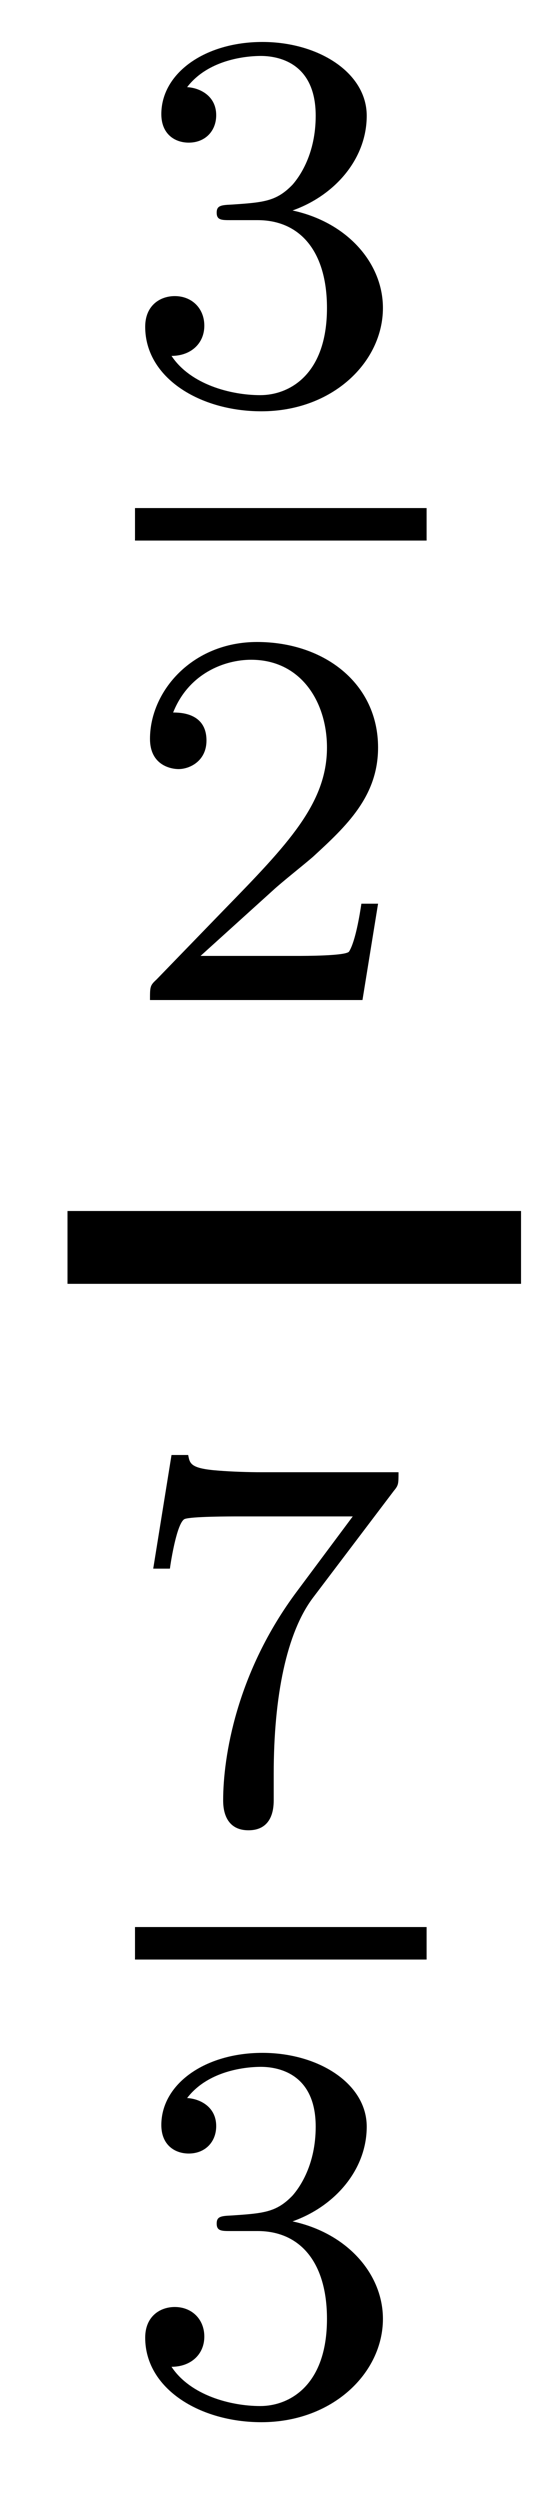
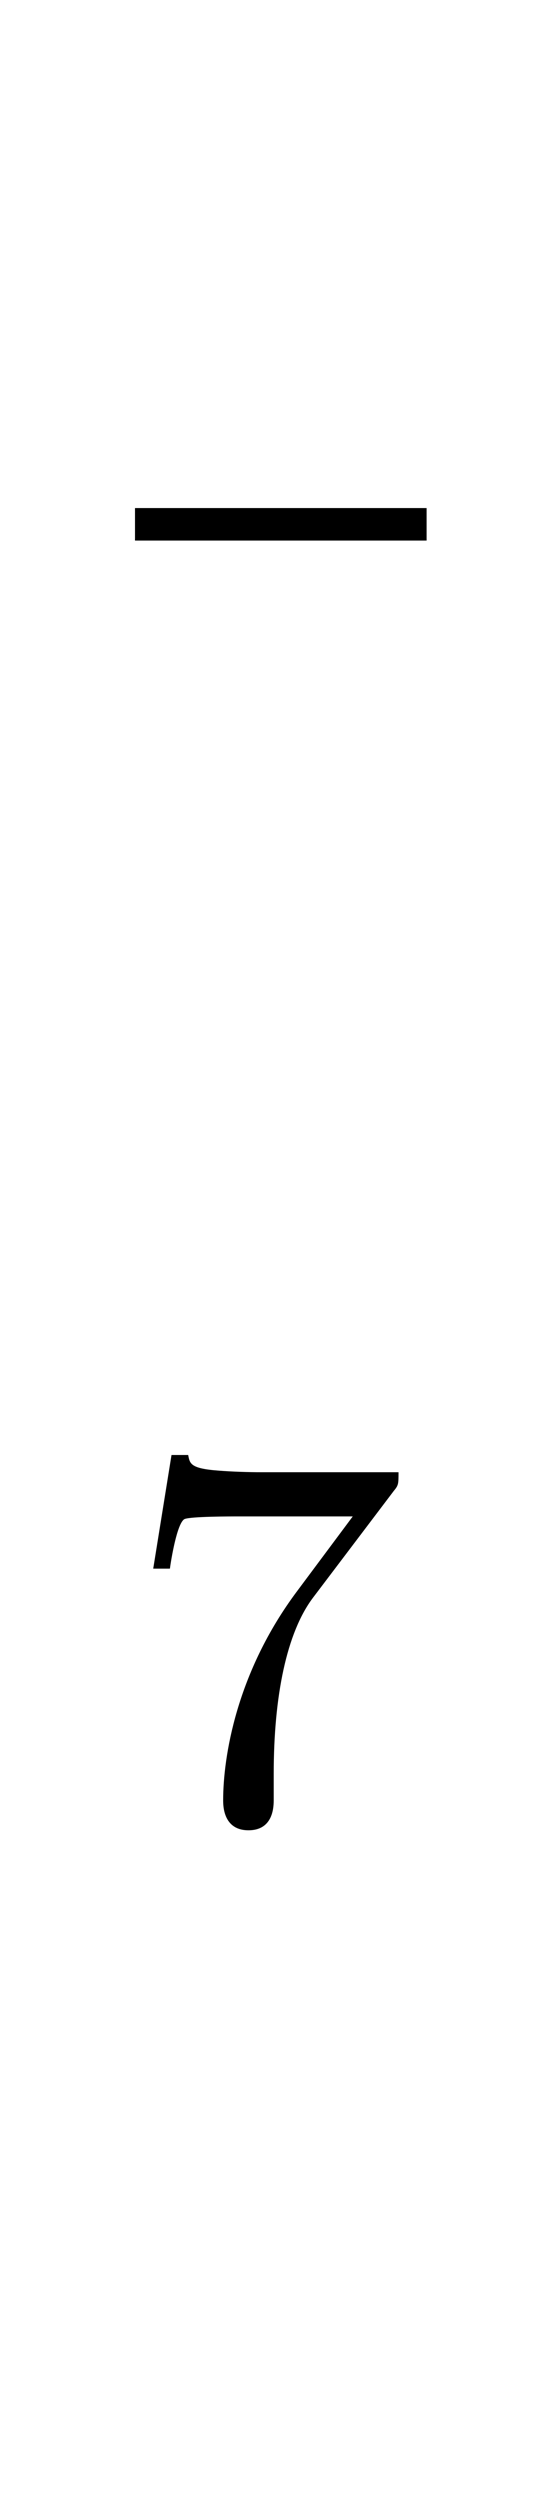
<svg xmlns="http://www.w3.org/2000/svg" height="37pt" version="1.1" viewBox="0 -37 8 37" width="8pt">
  <g id="page1">
    <g transform="matrix(1 0 0 1 -129 630)">
-       <path d="M132.816 -663.742C133.446 -663.742 133.844 -663.279 133.844 -662.442C133.844 -661.447 133.278 -661.152 132.856 -661.152C132.417 -661.152 131.82 -661.311 131.541 -661.733C131.828 -661.733 132.027 -661.917 132.027 -662.18C132.027 -662.435 131.844 -662.618 131.589 -662.618C131.374 -662.618 131.151 -662.482 131.151 -662.164C131.151 -661.407 131.963 -660.913 132.872 -660.913C133.932 -660.913 134.673 -661.646 134.673 -662.442C134.673 -663.104 134.147 -663.71 133.334 -663.885C133.963 -664.108 134.433 -664.65 134.433 -665.287C134.433 -665.925 133.717 -666.379 132.888 -666.379C132.035 -666.379 131.39 -665.917 131.39 -665.311C131.39 -665.016 131.589 -664.889 131.796 -664.889C132.043 -664.889 132.203 -665.064 132.203 -665.295C132.203 -665.59 131.948 -665.702 131.772 -665.71C132.107 -666.148 132.72 -666.172 132.864 -666.172C133.071 -666.172 133.677 -666.108 133.677 -665.287C133.677 -664.729 133.446 -664.395 133.334 -664.267C133.095 -664.02 132.912 -664.004 132.426 -663.972C132.274 -663.965 132.21 -663.957 132.21 -663.853C132.21 -663.742 132.282 -663.742 132.417 -663.742H132.816Z" fill-rule="evenodd" />
      <path d="M131 -659H135.32V-659.481H131" />
-       <path d="M133.047 -653.826C133.175 -653.945 133.509 -654.208 133.637 -654.32C134.131 -654.774 134.601 -655.212 134.601 -655.937C134.601 -656.885 133.804 -657.499 132.808 -657.499C131.852 -657.499 131.222 -656.774 131.222 -656.065C131.222 -655.674 131.533 -655.618 131.645 -655.618C131.812 -655.618 132.059 -655.738 132.059 -656.041C132.059 -656.455 131.661 -656.455 131.565 -656.455C131.796 -657.037 132.33 -657.236 132.72 -657.236C133.462 -657.236 133.844 -656.607 133.844 -655.937C133.844 -655.108 133.262 -654.503 132.322 -653.539L131.318 -652.503C131.222 -652.415 131.222 -652.399 131.222 -652.2H134.37L134.601 -653.626H134.354C134.33 -653.467 134.266 -653.068 134.171 -652.917C134.123 -652.853 133.517 -652.853 133.39 -652.853H131.971L133.047 -653.826Z" fill-rule="evenodd" />
-       <path d="M130 -648H136.719V-649.078H130" />
      <path d="M134.832 -644.933C134.904 -645.02 134.904 -645.036 134.904 -645.212H132.88C132.681 -645.212 132.433 -645.22 132.234 -645.236C131.82 -645.267 131.812 -645.339 131.788 -645.467H131.541L131.27 -643.785H131.517C131.533 -643.905 131.621 -644.455 131.732 -644.518C131.82 -644.558 132.417 -644.558 132.537 -644.558H134.226L133.406 -643.458C132.497 -642.247 132.306 -640.988 132.306 -640.359C132.306 -640.279 132.306 -639.913 132.681 -639.913C133.055 -639.913 133.055 -640.271 133.055 -640.367V-640.749C133.055 -641.897 133.246 -642.837 133.637 -643.355L134.832 -644.933Z" fill-rule="evenodd" />
-       <path d="M131 -638H135.32V-638.481H131" />
-       <path d="M132.816 -633.982C133.446 -633.982 133.844 -633.519 133.844 -632.682C133.844 -631.687 133.278 -631.392 132.856 -631.392C132.417 -631.392 131.82 -631.551 131.541 -631.973C131.828 -631.973 132.027 -632.157 132.027 -632.42C132.027 -632.675 131.844 -632.858 131.589 -632.858C131.374 -632.858 131.151 -632.722 131.151 -632.404C131.151 -631.647 131.963 -631.153 132.872 -631.153C133.932 -631.153 134.673 -631.886 134.673 -632.682C134.673 -633.344 134.147 -633.95 133.334 -634.125C133.963 -634.348 134.433 -634.89 134.433 -635.527C134.433 -636.165 133.717 -636.619 132.888 -636.619C132.035 -636.619 131.39 -636.157 131.39 -635.551C131.39 -635.256 131.589 -635.129 131.796 -635.129C132.043 -635.129 132.203 -635.304 132.203 -635.535C132.203 -635.83 131.948 -635.942 131.772 -635.95C132.107 -636.388 132.72 -636.412 132.864 -636.412C133.071 -636.412 133.677 -636.348 133.677 -635.527C133.677 -634.969 133.446 -634.635 133.334 -634.507C133.095 -634.26 132.912 -634.244 132.426 -634.212C132.274 -634.205 132.21 -634.197 132.21 -634.093C132.21 -633.982 132.282 -633.982 132.417 -633.982H132.816Z" fill-rule="evenodd" />
    </g>
  </g>
</svg>